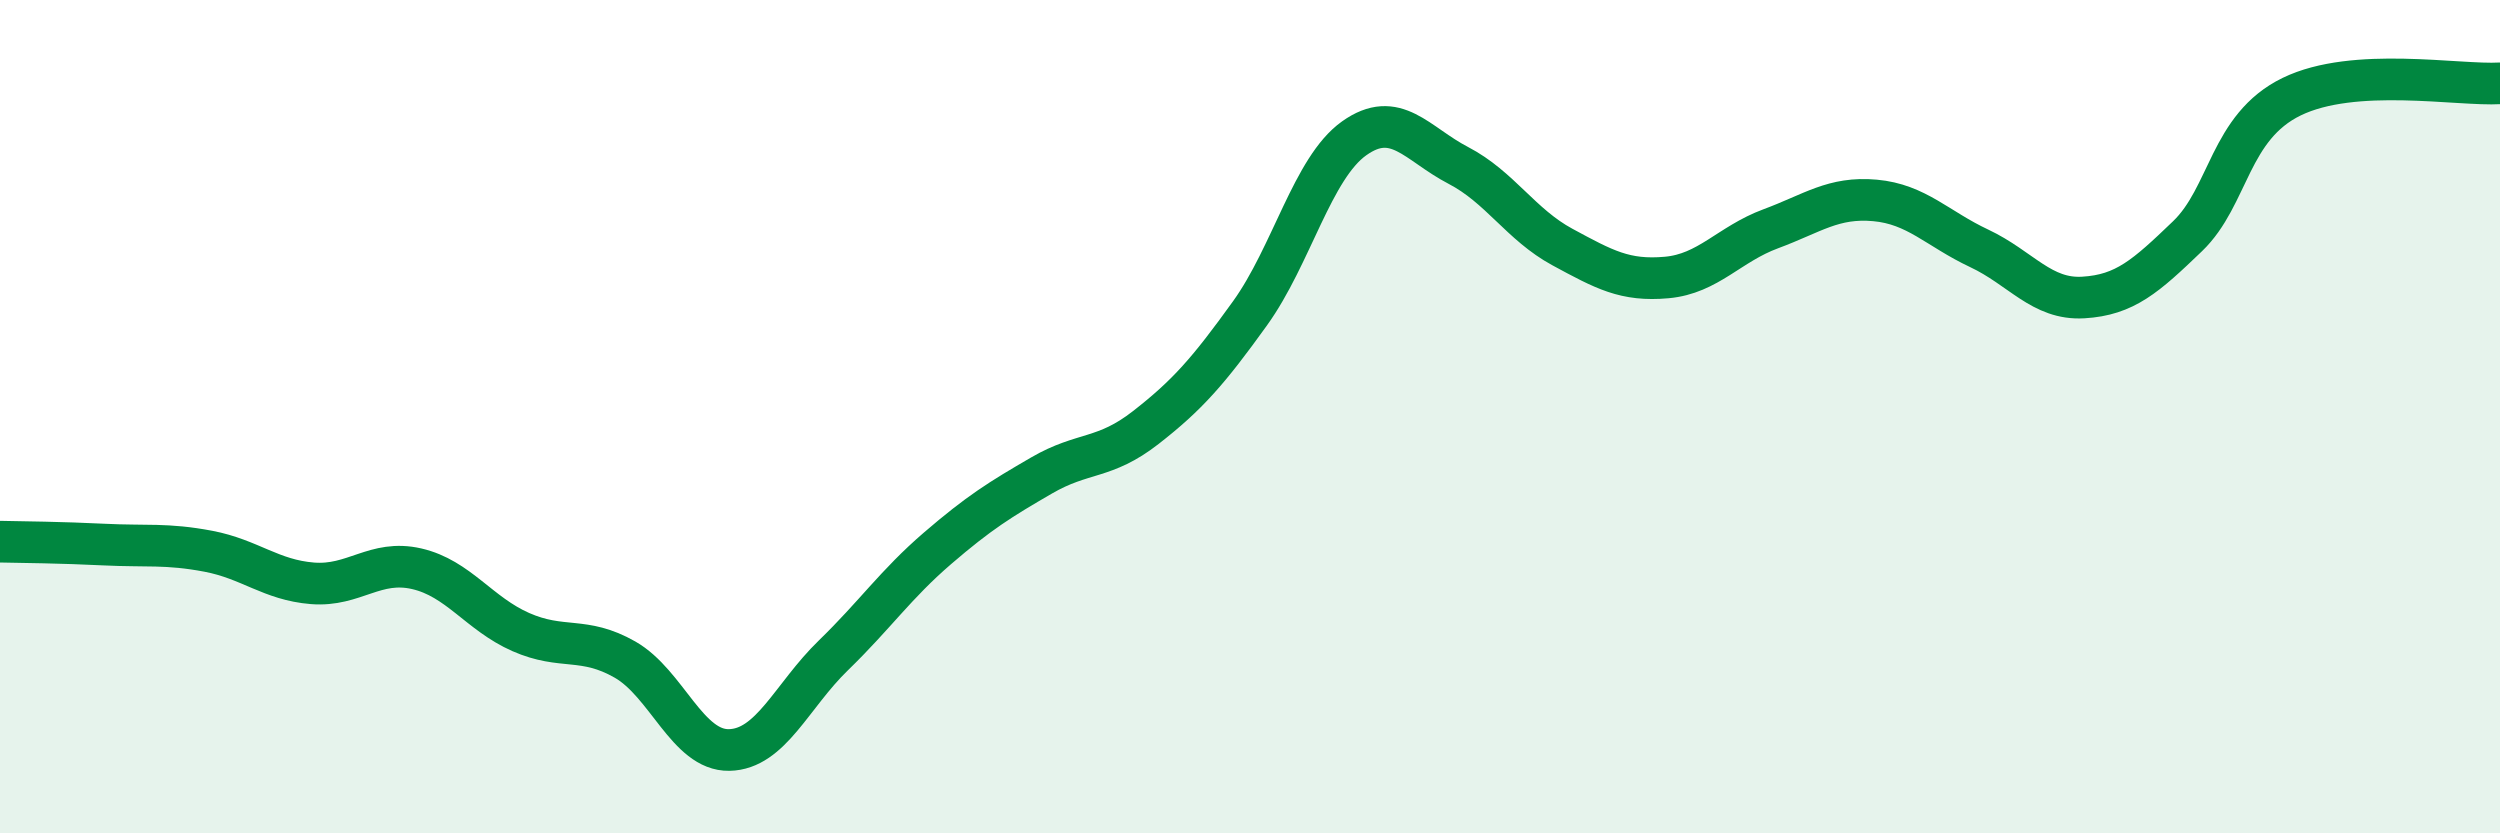
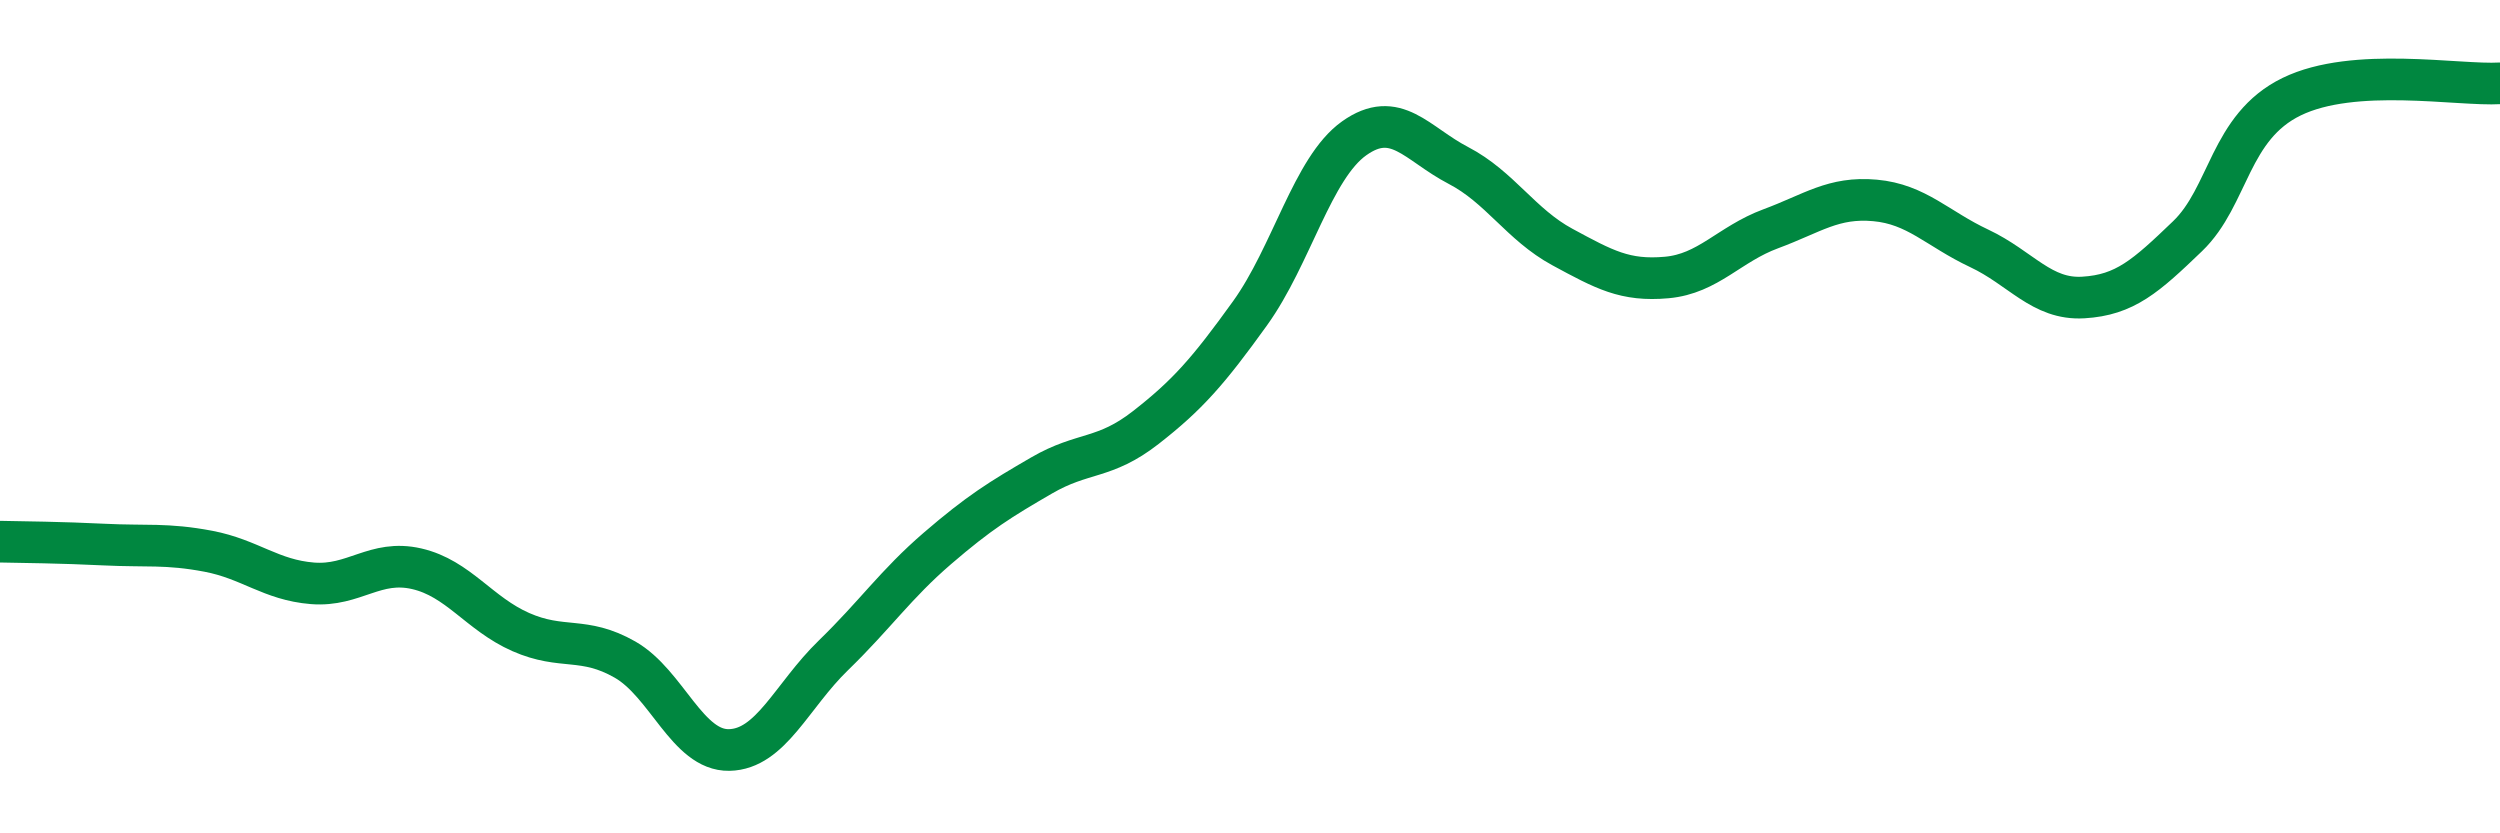
<svg xmlns="http://www.w3.org/2000/svg" width="60" height="20" viewBox="0 0 60 20">
-   <path d="M 0,13 C 0.5,13.01 1.5,13.02 2.5,13.07 C 3.5,13.12 4,13.04 5,13.23 C 6,13.42 6.5,13.92 7.5,14 C 8.5,14.08 9,13.42 10,13.65 C 11,13.88 11.5,14.73 12.5,15.17 C 13.5,15.61 14,15.26 15,15.83 C 16,16.4 16.5,18.02 17.5,18 C 18.5,17.98 19,16.7 20,15.73 C 21,14.76 21.5,14.02 22.5,13.16 C 23.5,12.3 24,11.99 25,11.41 C 26,10.83 26.5,11.04 27.5,10.26 C 28.5,9.48 29,8.91 30,7.52 C 31,6.13 31.5,4.03 32.5,3.32 C 33.5,2.61 34,3.45 35,3.97 C 36,4.49 36.5,5.39 37.5,5.93 C 38.5,6.47 39,6.75 40,6.66 C 41,6.57 41.5,5.86 42.5,5.49 C 43.5,5.12 44,4.72 45,4.81 C 46,4.9 46.5,5.49 47.5,5.96 C 48.5,6.43 49,7.2 50,7.14 C 51,7.08 51.5,6.63 52.5,5.67 C 53.5,4.71 53.5,3.05 55,2.32 C 56.5,1.59 59,2.06 60,2L60 20L0 20Z" fill="#008740" opacity="0.1" stroke-linecap="round" stroke-linejoin="round" />
  <path d="M 0,13 C 0.5,13.01 1.5,13.02 2.5,13.07 C 3.5,13.12 4,13.04 5,13.23 C 6,13.42 6.5,13.92 7.5,14 C 8.5,14.08 9,13.42 10,13.65 C 11,13.88 11.5,14.73 12.5,15.17 C 13.5,15.61 14,15.26 15,15.83 C 16,16.4 16.5,18.02 17.5,18 C 18.5,17.98 19,16.7 20,15.73 C 21,14.76 21.5,14.02 22.5,13.16 C 23.5,12.3 24,11.99 25,11.41 C 26,10.83 26.5,11.04 27.5,10.26 C 28.5,9.48 29,8.91 30,7.52 C 31,6.13 31.5,4.03 32.5,3.32 C 33.5,2.61 34,3.45 35,3.97 C 36,4.49 36.5,5.39 37.5,5.93 C 38.5,6.47 39,6.75 40,6.66 C 41,6.57 41.5,5.86 42.5,5.49 C 43.5,5.12 44,4.72 45,4.81 C 46,4.9 46.5,5.49 47.5,5.96 C 48.5,6.43 49,7.2 50,7.14 C 51,7.08 51.5,6.63 52.5,5.67 C 53.5,4.71 53.5,3.05 55,2.32 C 56.5,1.59 59,2.06 60,2" stroke="#008740" stroke-width="1" fill="none" stroke-linecap="round" stroke-linejoin="round" />
</svg>